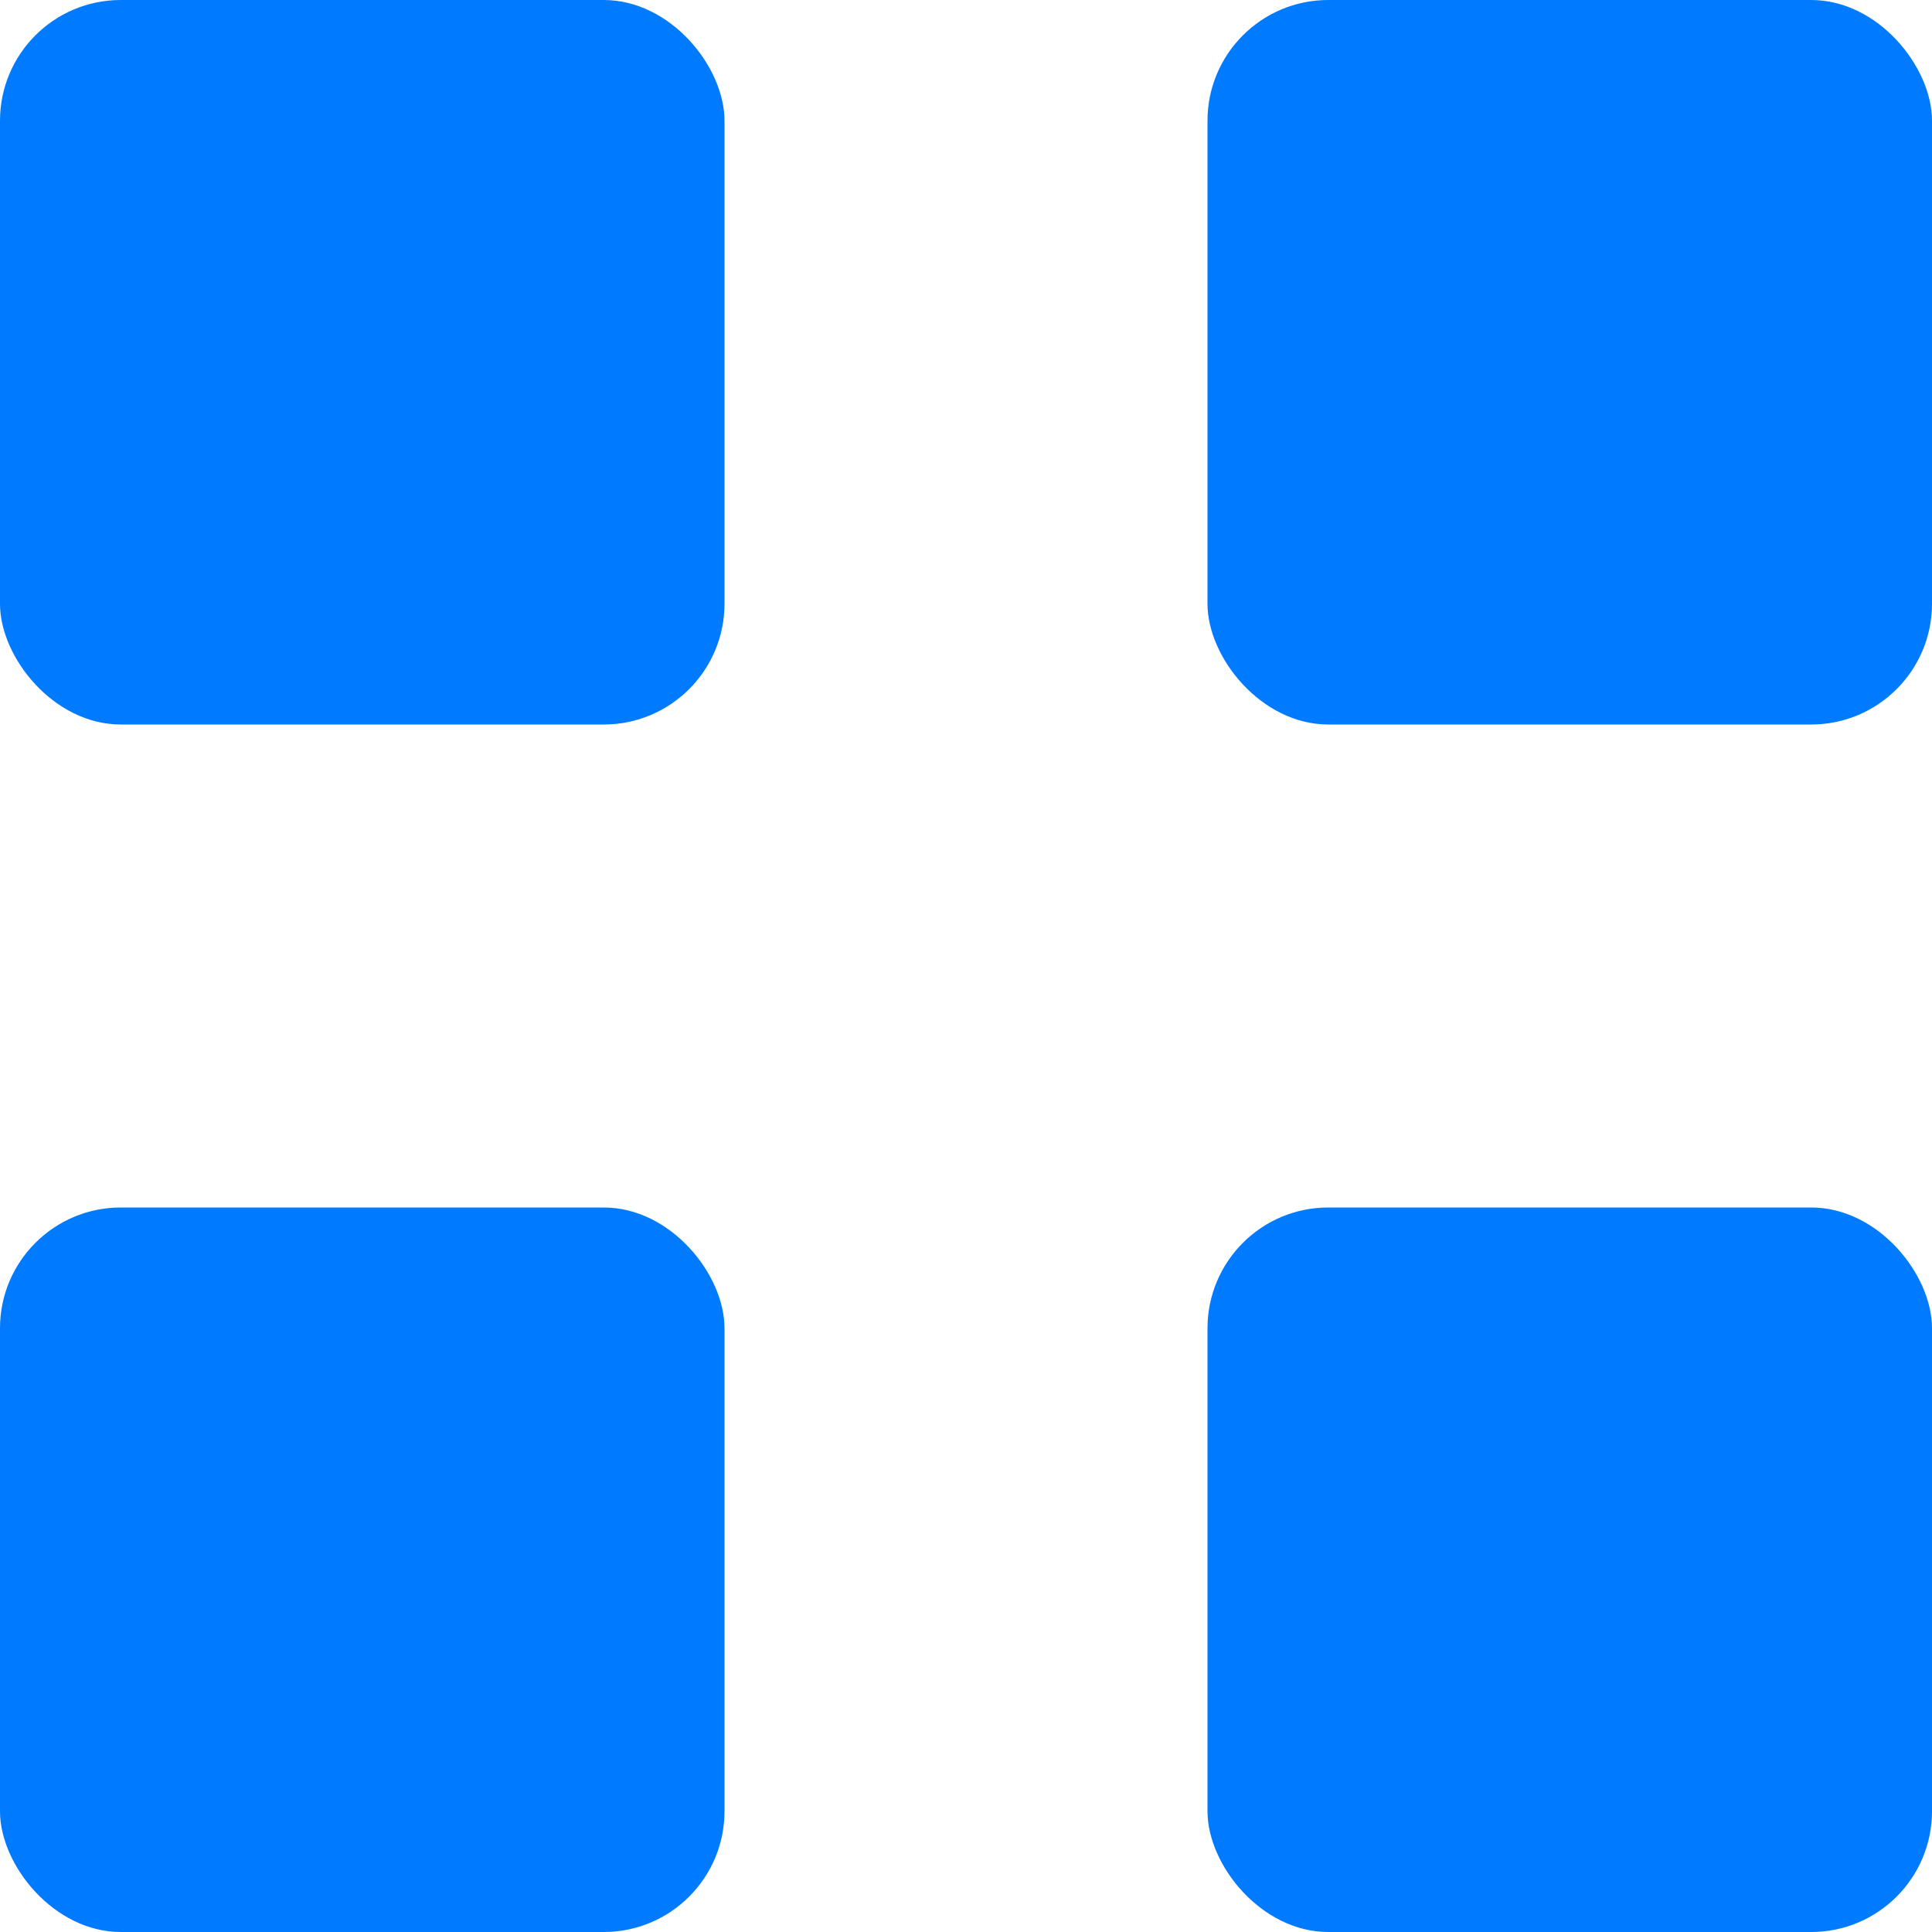
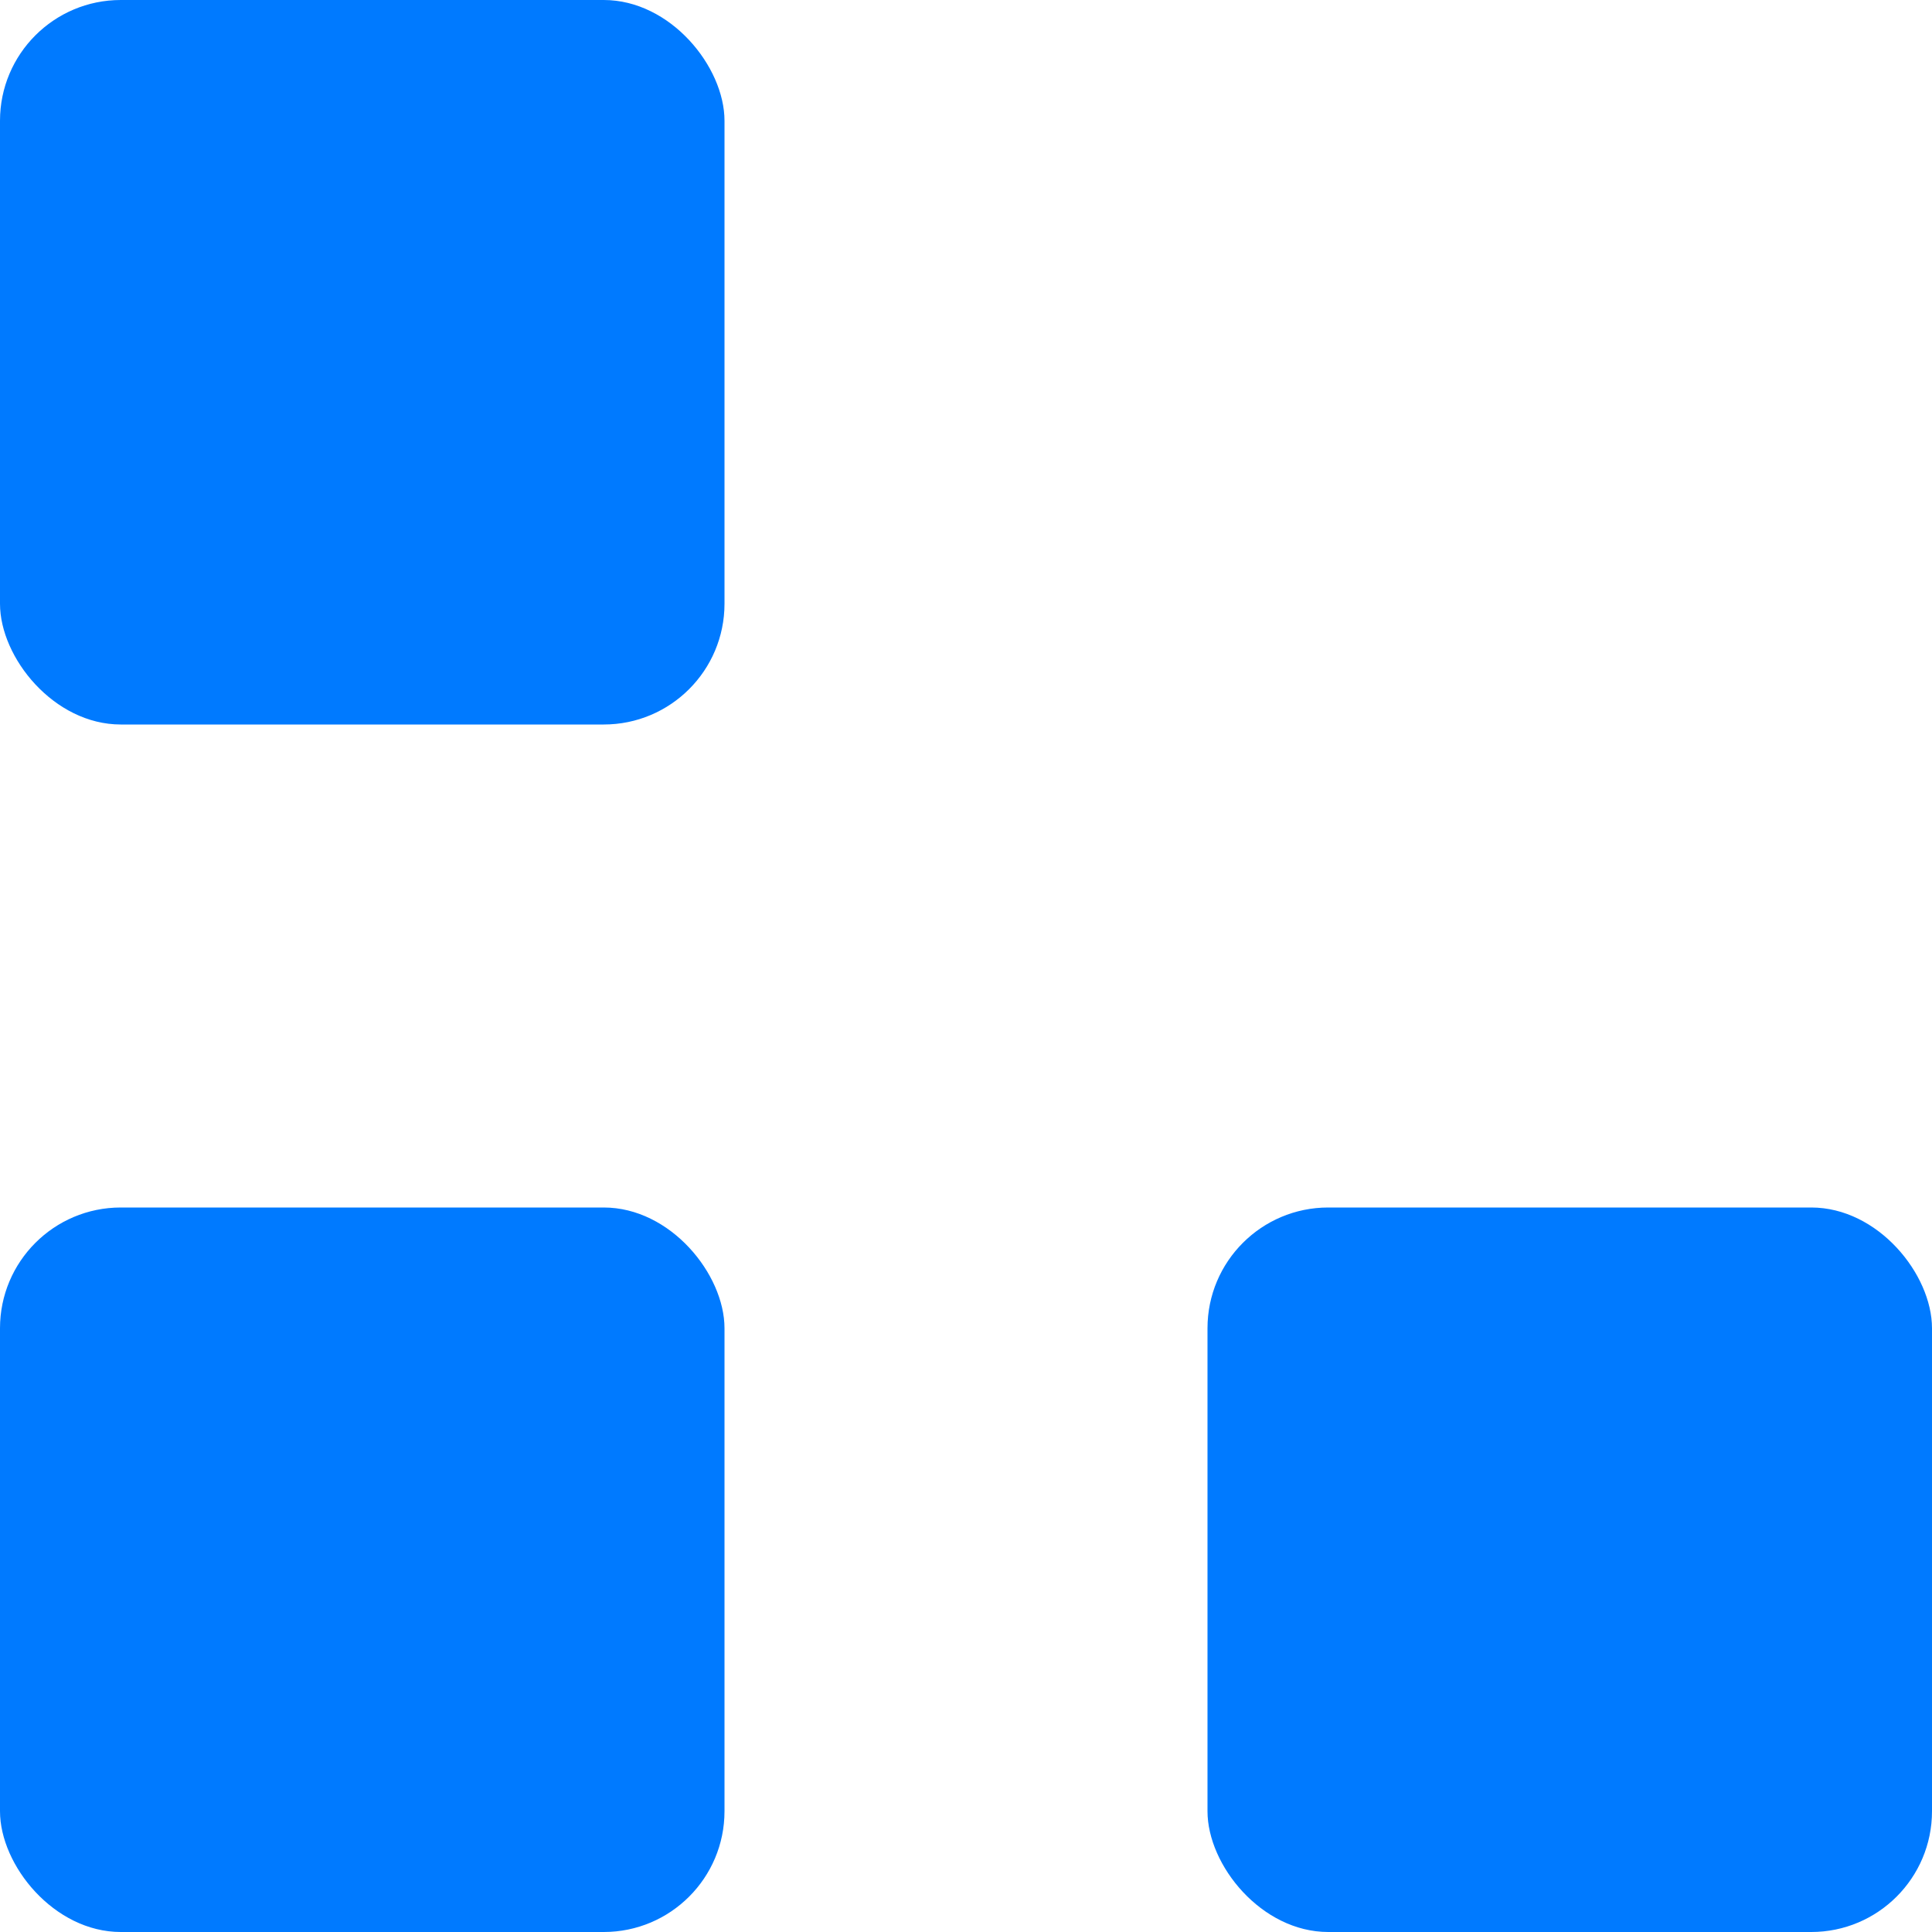
<svg xmlns="http://www.w3.org/2000/svg" viewBox="0 0 32 32">
  <rect x="0" y="0" width="12" height="12" fill="#007aff" rx="2" />
-   <rect x="20" y="0" width="12" height="12" fill="#007aff" rx="2" />
  <rect x="0" y="20" width="12" height="12" fill="#007aff" rx="2" />
  <rect x="20" y="20" width="12" height="12" fill="#007aff" rx="2" />
</svg>